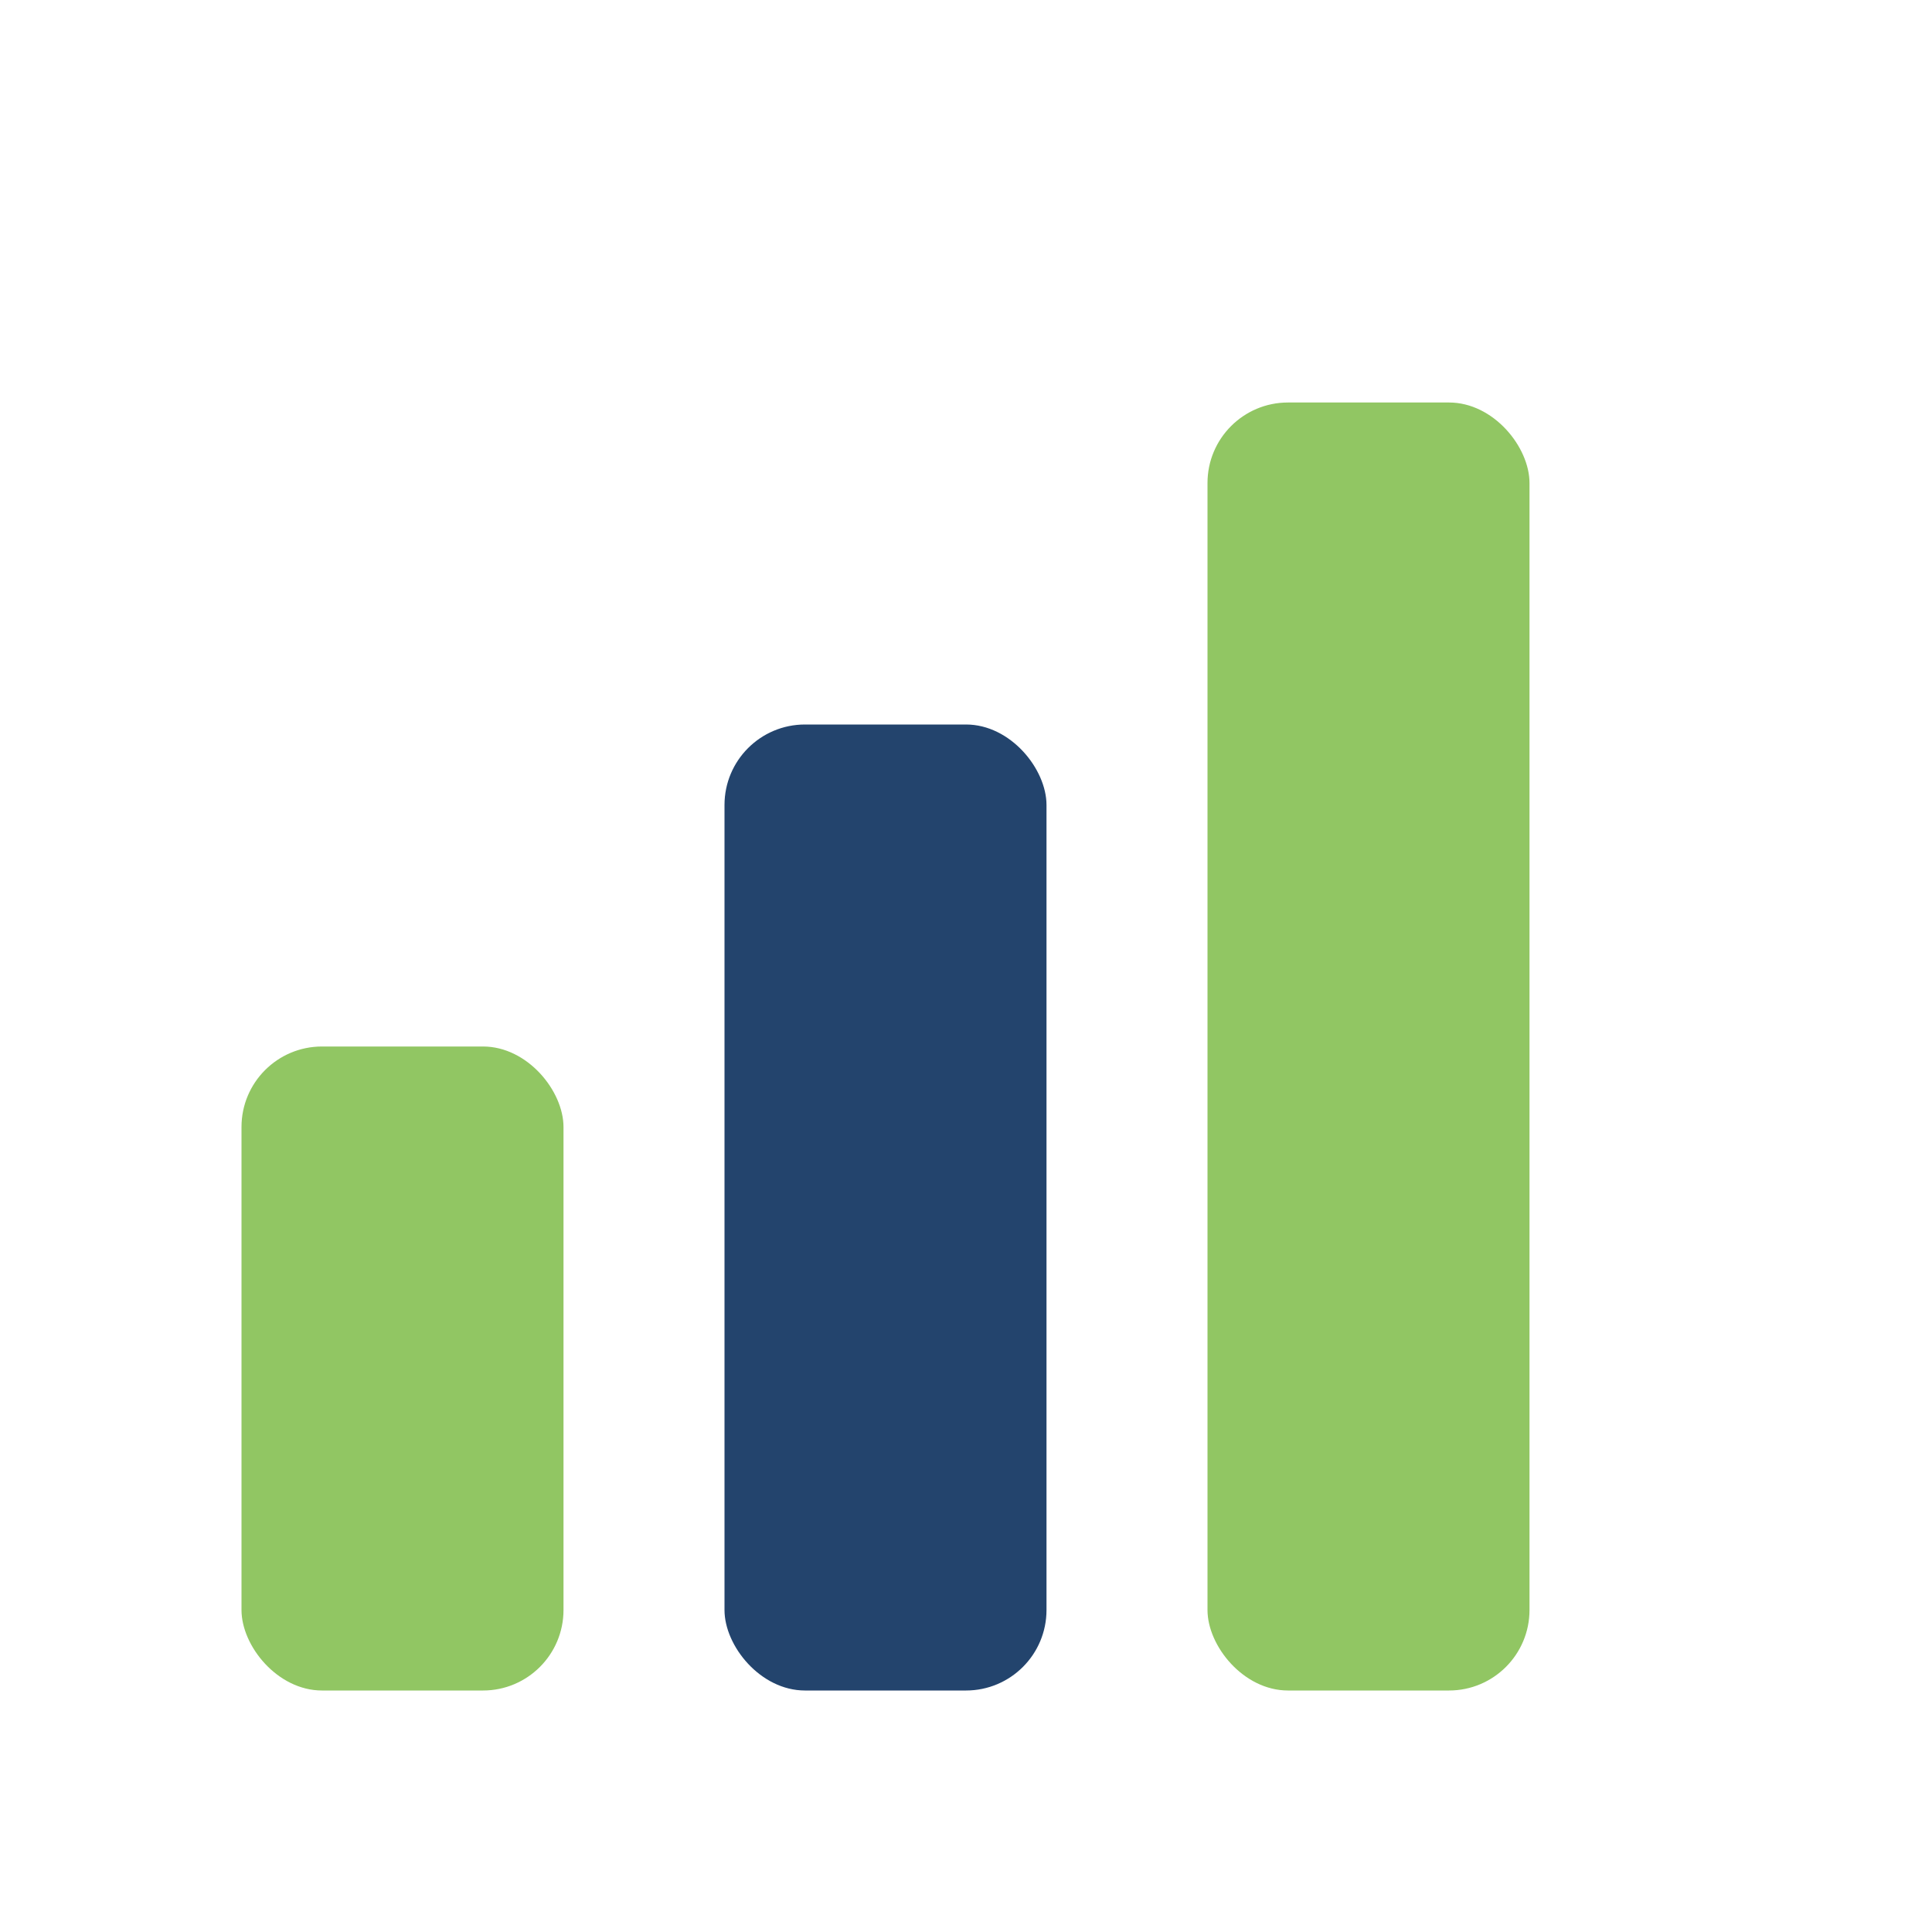
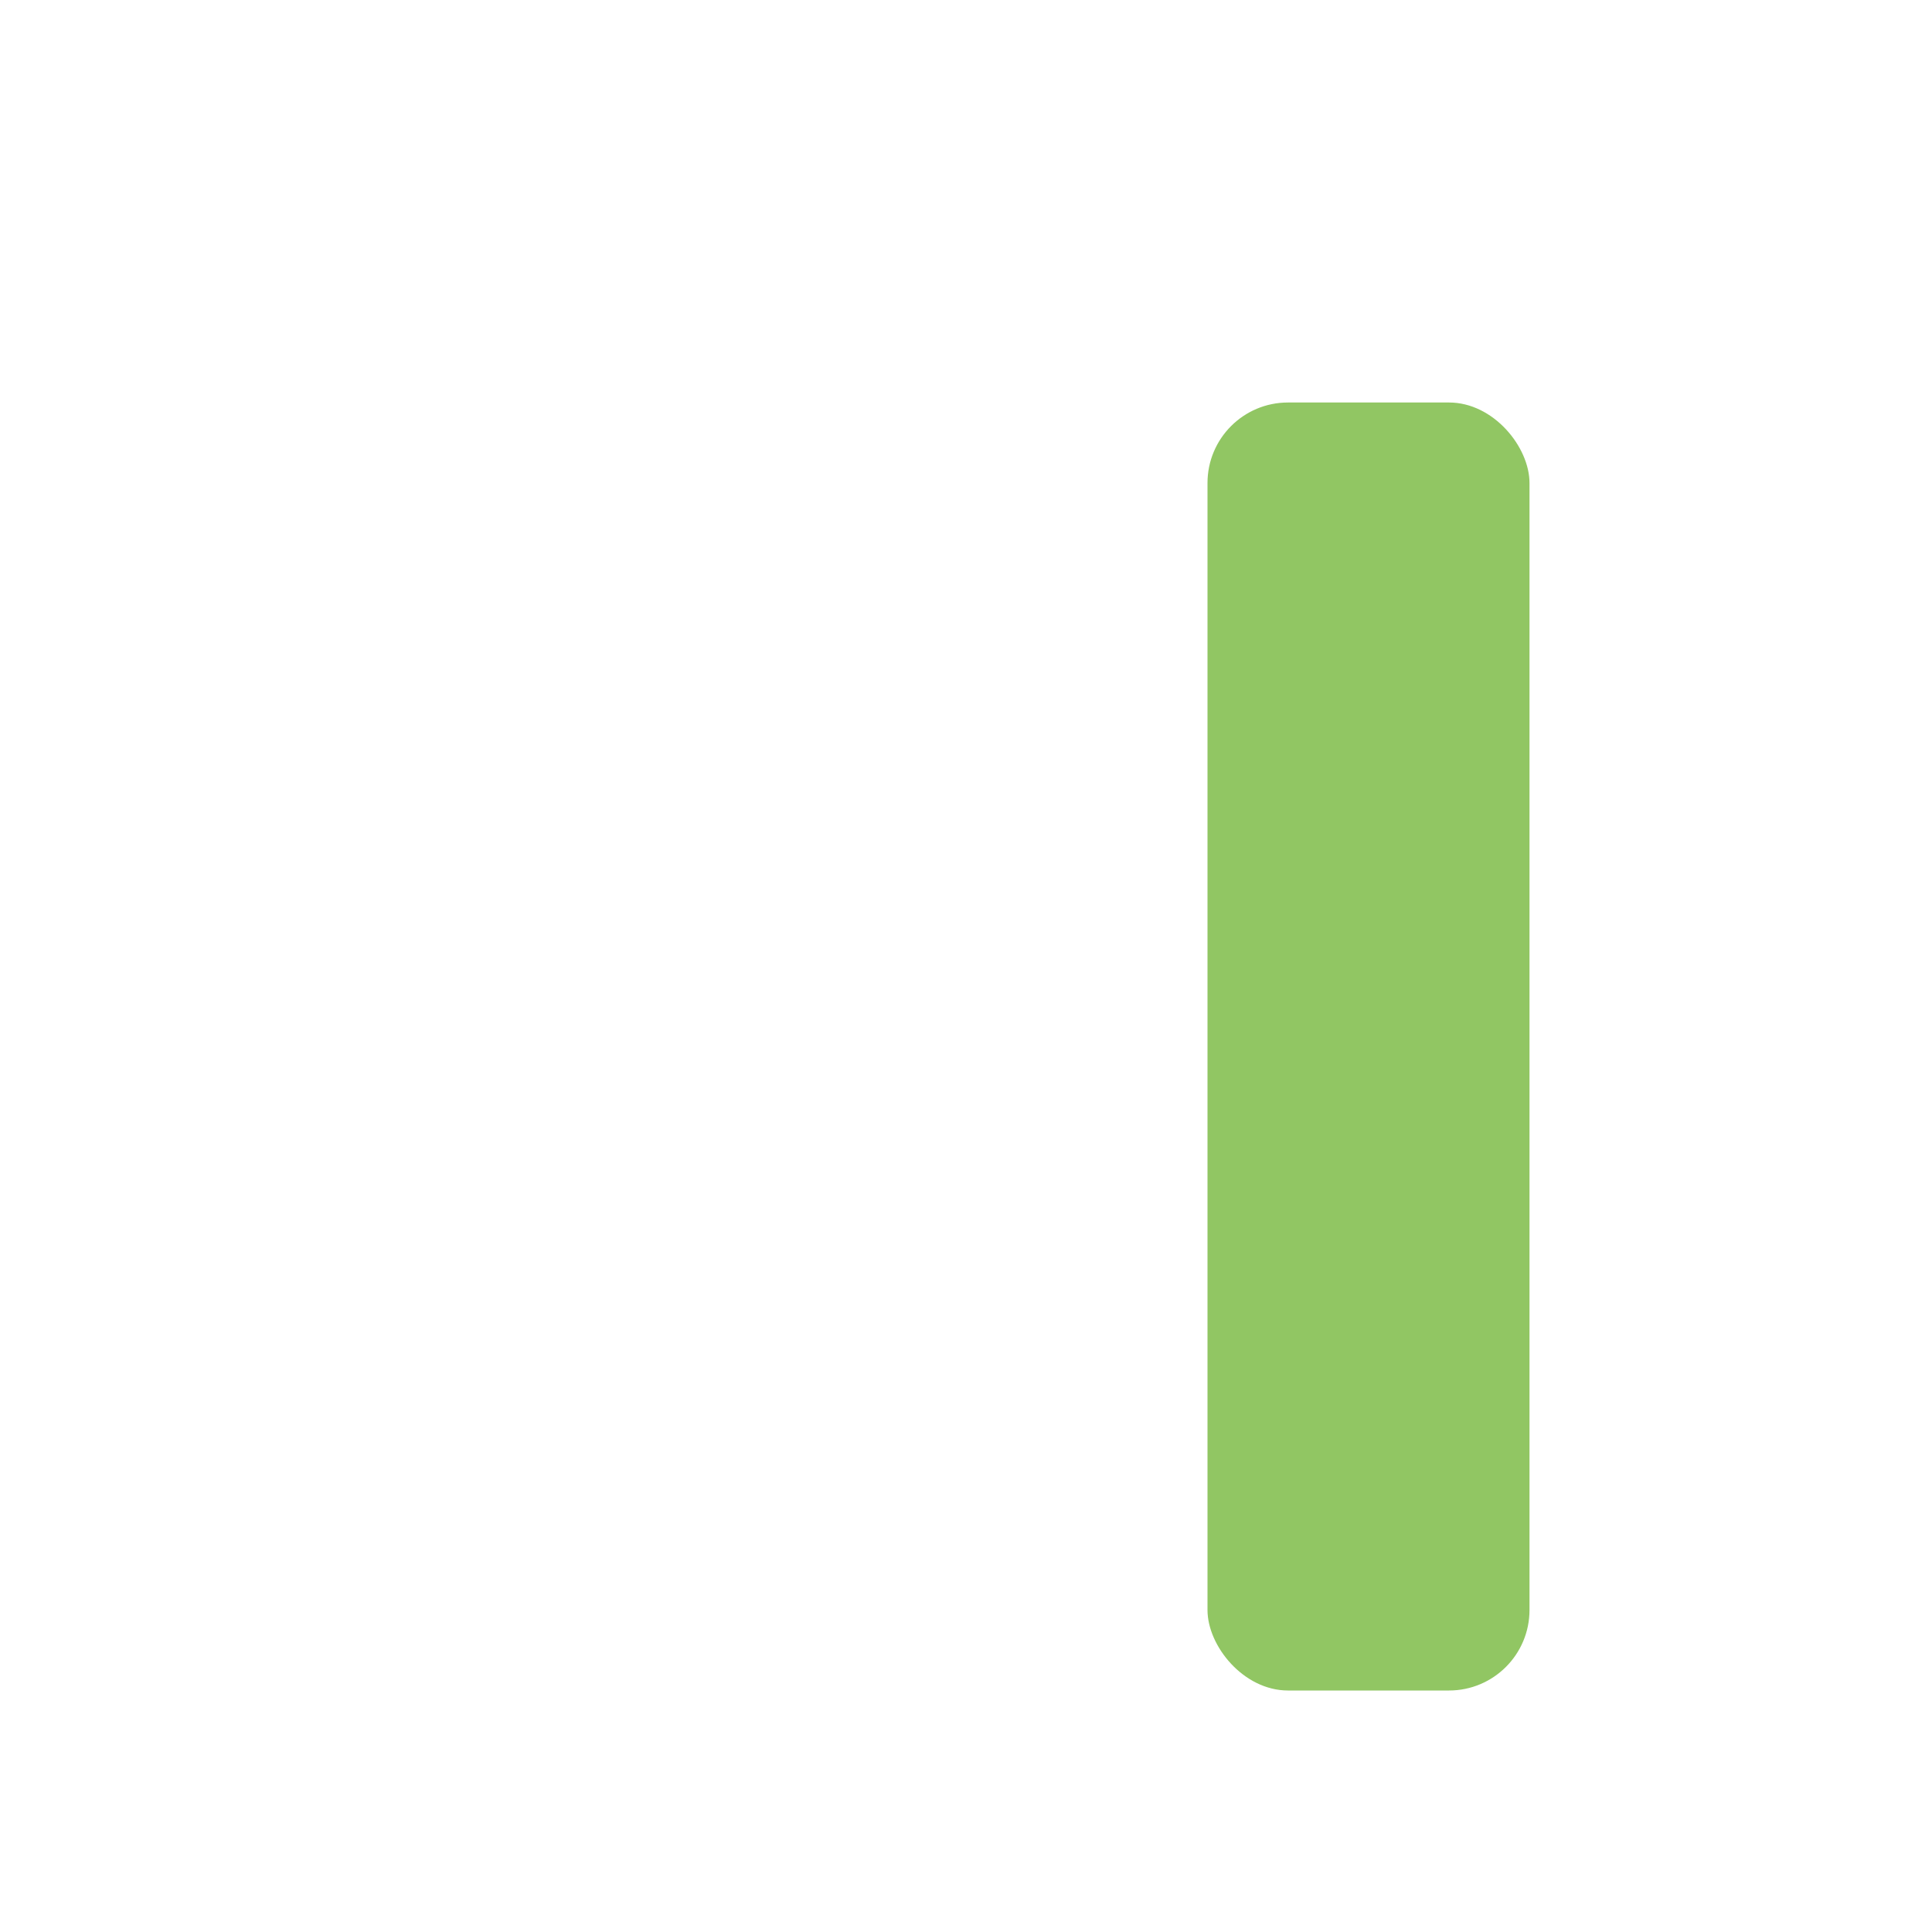
<svg xmlns="http://www.w3.org/2000/svg" width="24" height="24" viewBox="0 0 24 24">
-   <rect x="3" y="13" width="4" height="8" rx="1" fill="#91C663" />
-   <rect x="9" y="9" width="4" height="12" rx="1" fill="#23446D" />
  <rect x="15" y="5" width="4" height="16" rx="1" fill="#91C663" />
</svg>